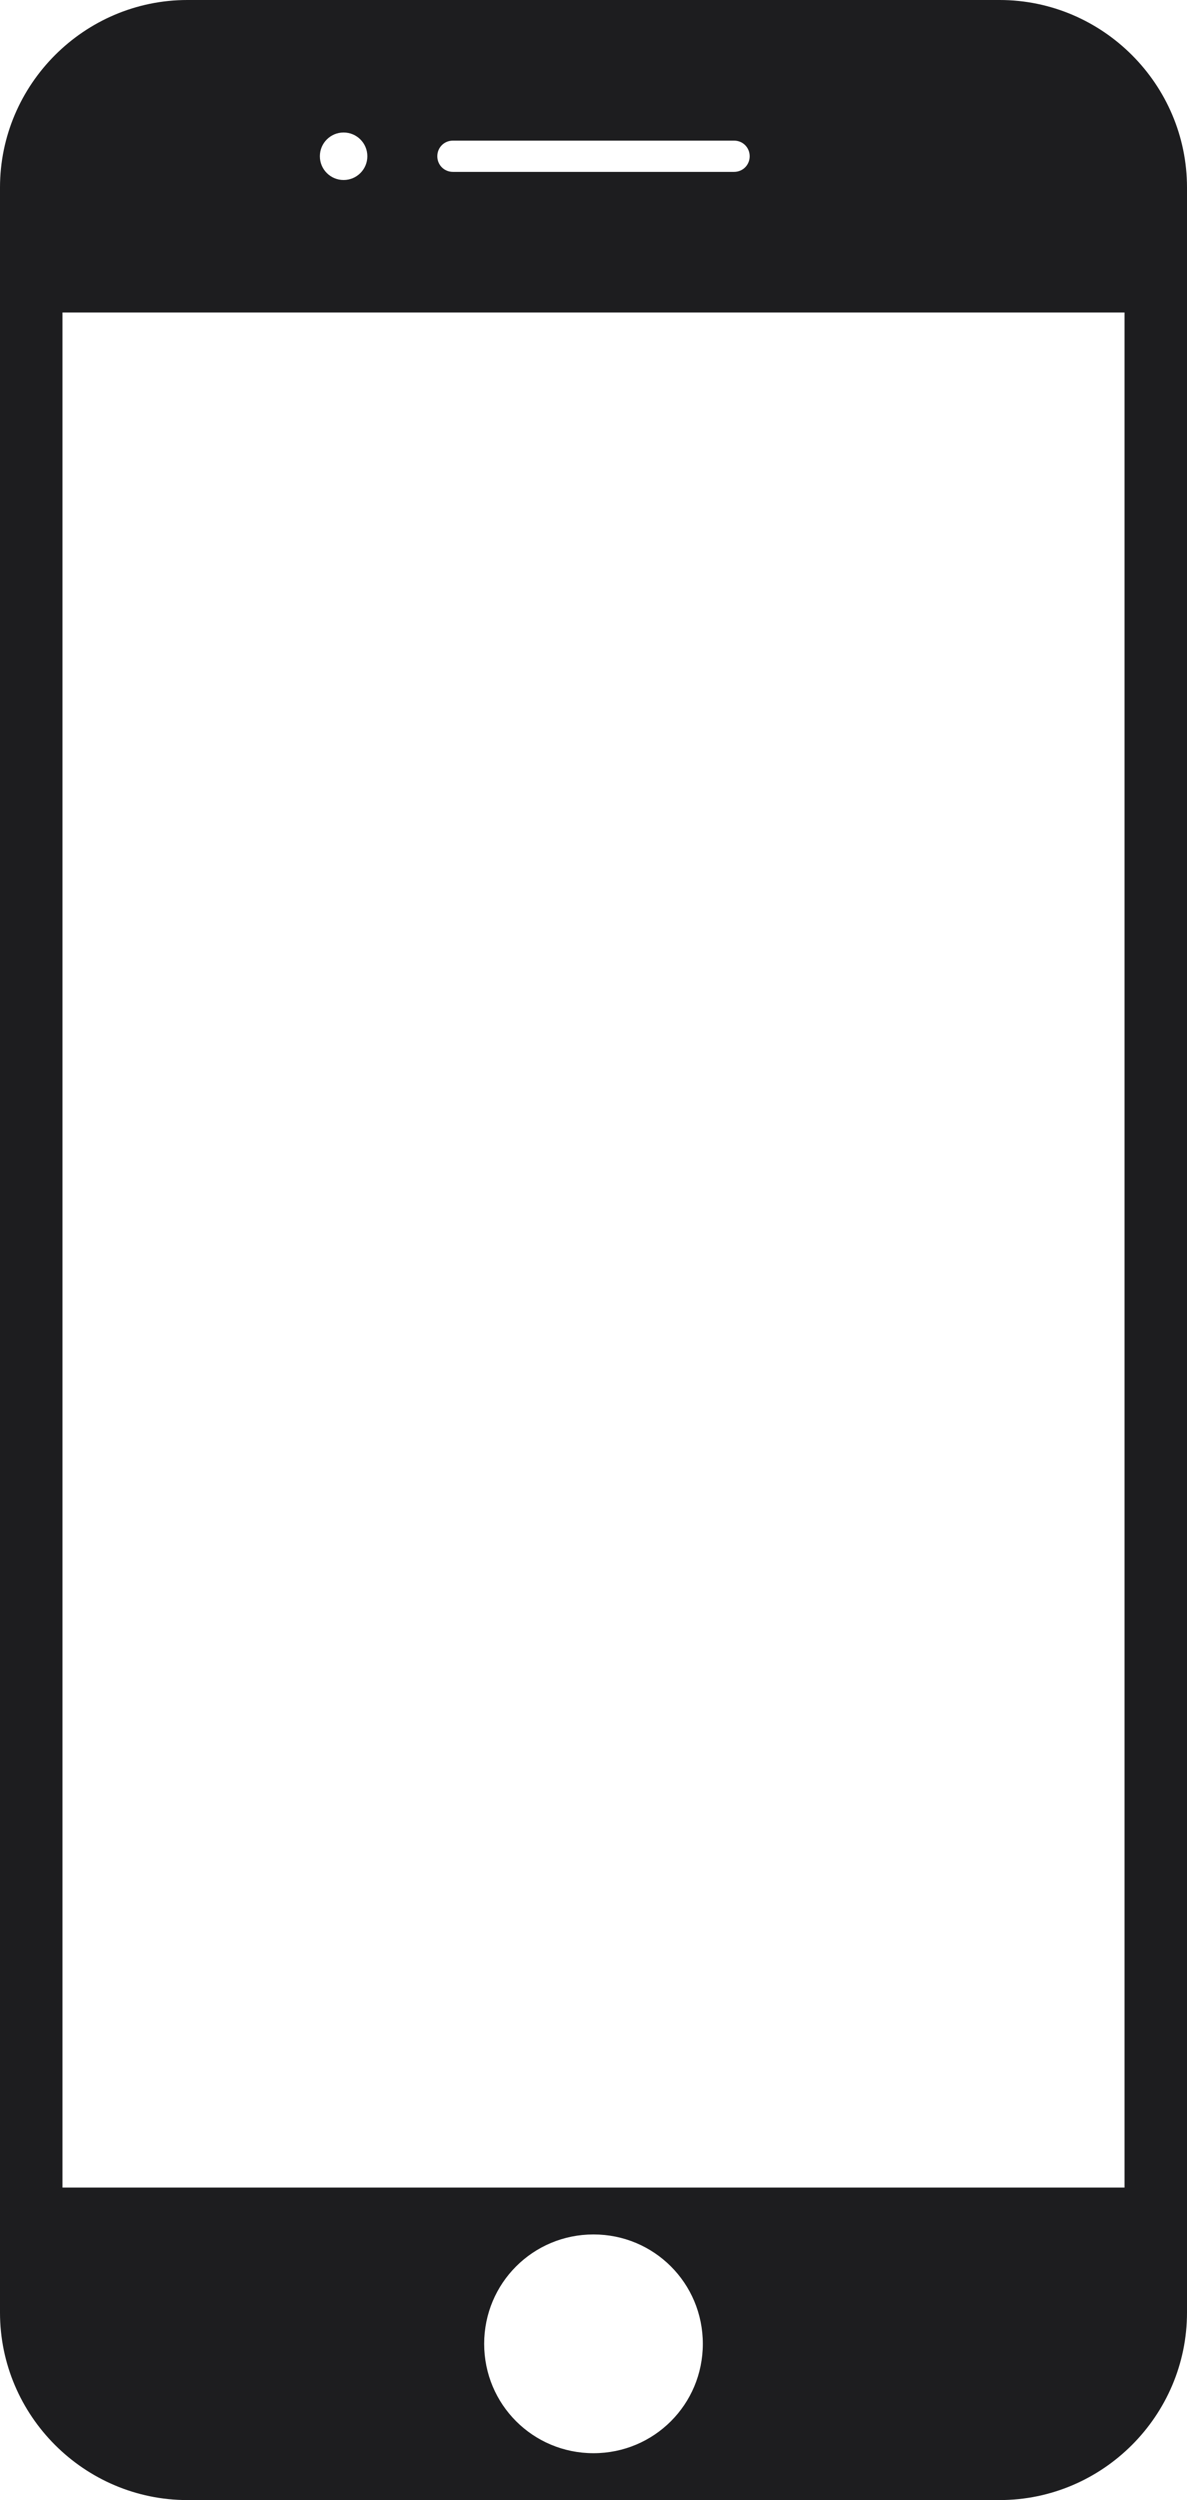
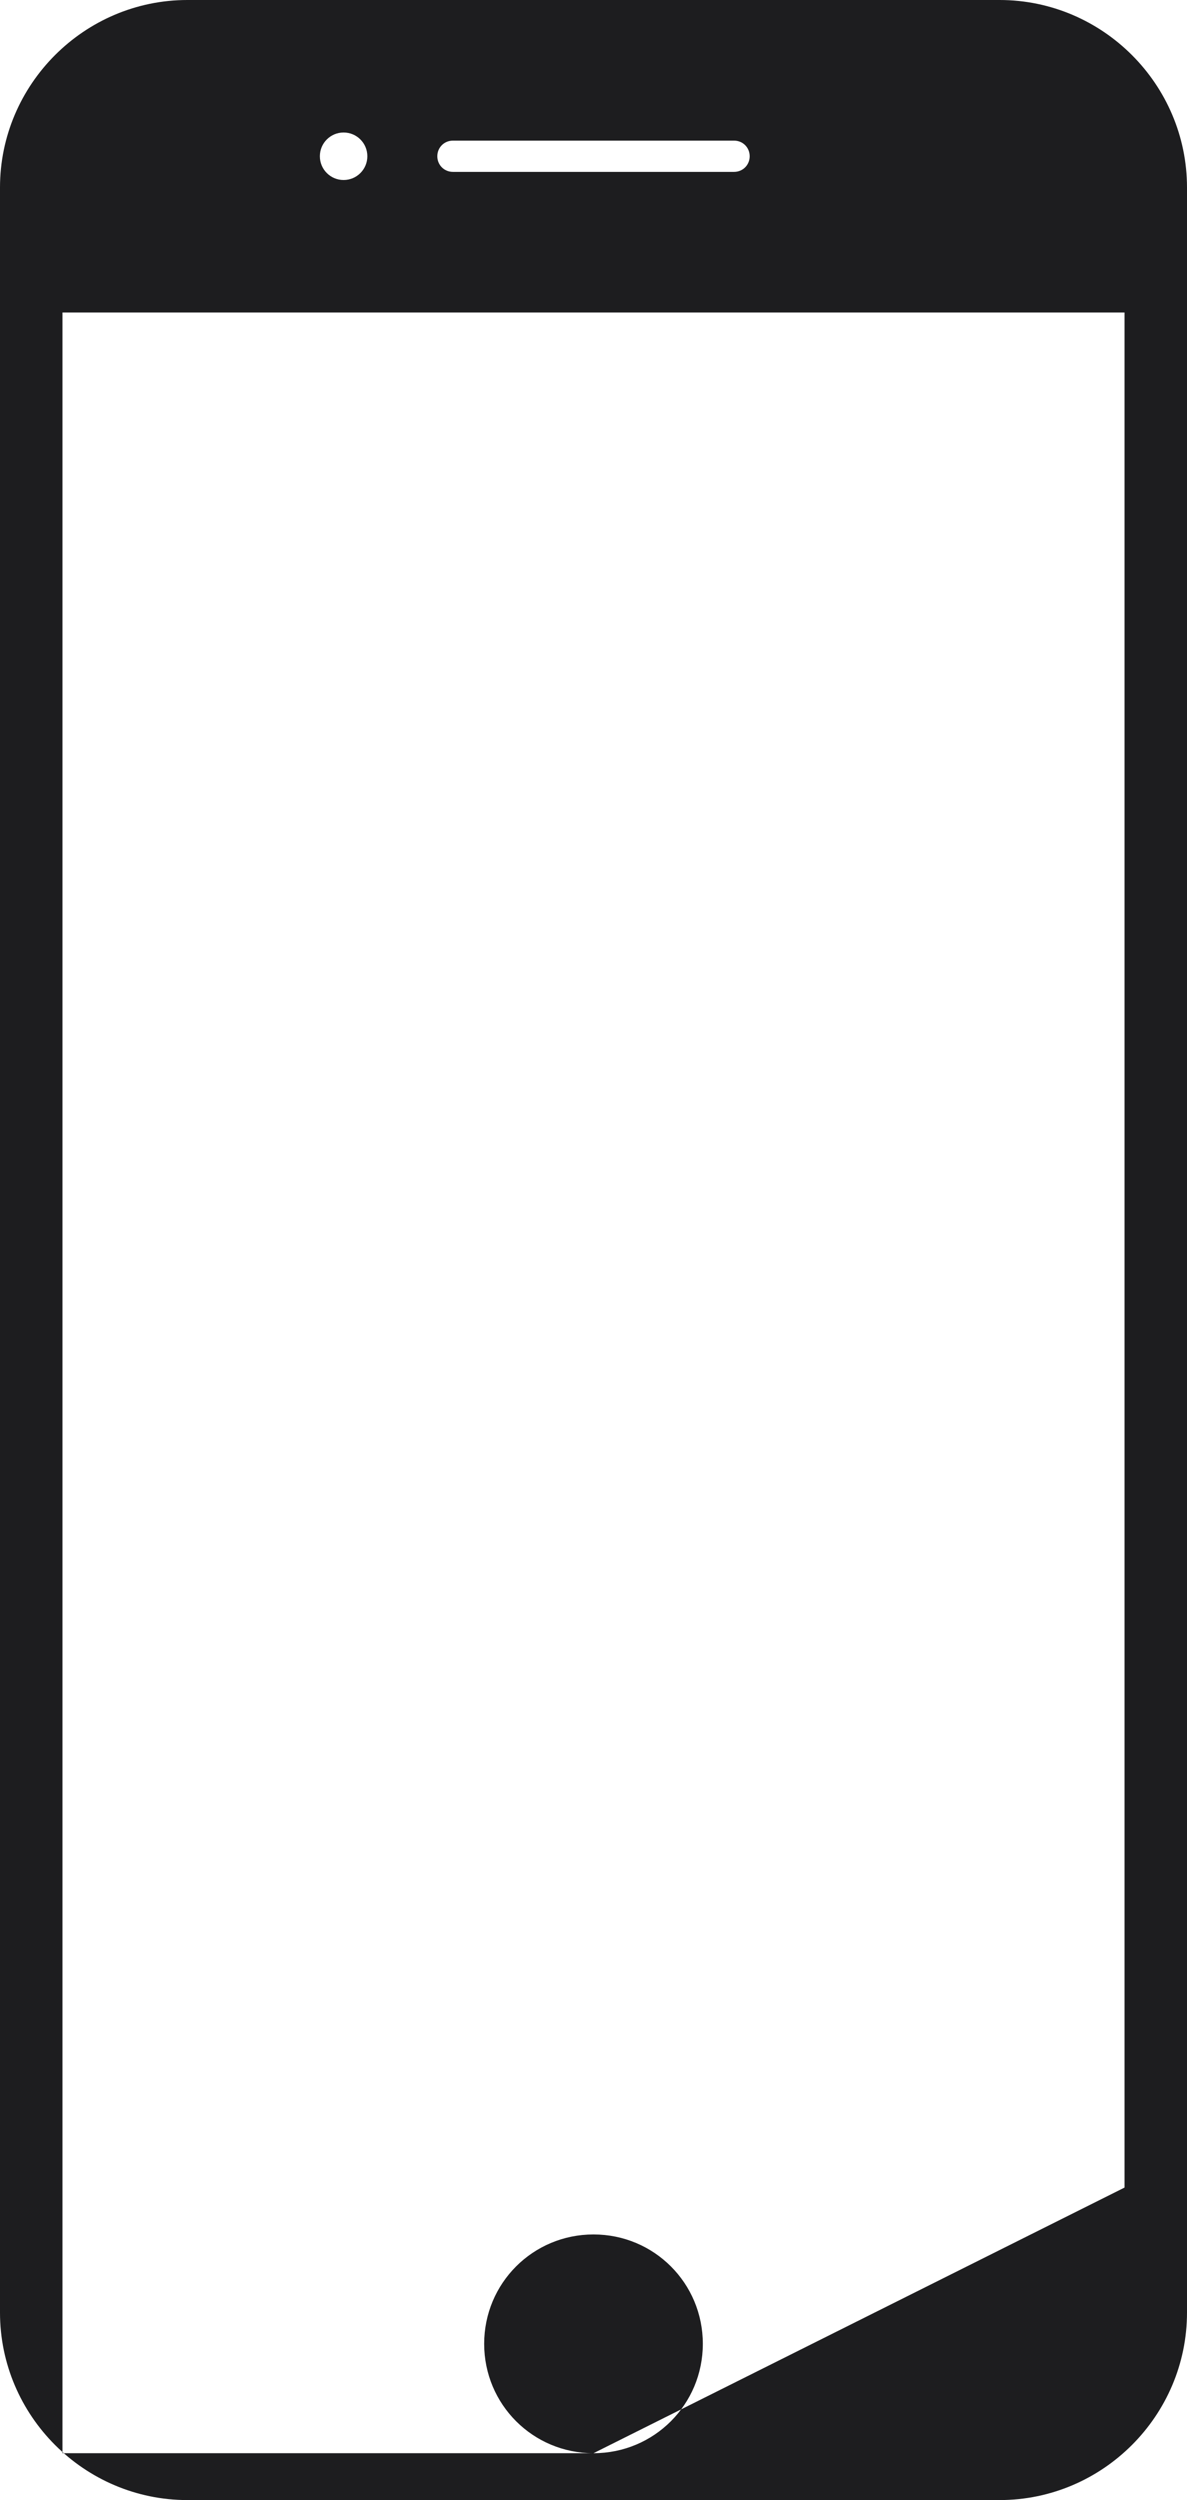
<svg xmlns="http://www.w3.org/2000/svg" width="19" height="40" viewBox="0 0 19 40" fill="none">
-   <path d="M16 0H3C1.35 0 0 1.35 0 3V37C0 38.65 1.35 40 3 40H16C17.65 40 19 38.65 19 37V3C19 1.35 17.65 0 16 0ZM7.25 2.25H11.75C11.89 2.25 12 2.36 12 2.5C12 2.64 11.89 2.75 11.75 2.75H7.25C7.11 2.75 7 2.64 7 2.5C7 2.36 7.11 2.25 7.25 2.25ZM5.5 2.12C5.71 2.12 5.88 2.29 5.88 2.5C5.88 2.71 5.71 2.88 5.5 2.88C5.29 2.88 5.12 2.71 5.12 2.5C5.12 2.29 5.29 2.12 5.5 2.12ZM9.5 39.25C8.53 39.25 7.75 38.47 7.75 37.5C7.75 36.53 8.53 35.75 9.5 35.75C10.47 35.75 11.25 36.53 11.25 37.5C11.25 38.47 10.47 39.25 9.5 39.25ZM18 35H1V5H18V35Z" fill="#1D1D1F" />
+   <path d="M16 0H3C1.35 0 0 1.35 0 3V37C0 38.65 1.35 40 3 40H16C17.65 40 19 38.65 19 37V3C19 1.35 17.65 0 16 0ZM7.25 2.25H11.75C11.89 2.25 12 2.36 12 2.5C12 2.64 11.89 2.75 11.75 2.75H7.25C7.11 2.75 7 2.64 7 2.5C7 2.36 7.11 2.25 7.25 2.25ZM5.5 2.12C5.71 2.12 5.88 2.29 5.88 2.5C5.88 2.71 5.71 2.88 5.5 2.88C5.29 2.88 5.12 2.71 5.12 2.5C5.12 2.29 5.29 2.12 5.5 2.12ZM9.5 39.25C8.53 39.25 7.75 38.47 7.75 37.5C7.75 36.53 8.53 35.75 9.5 35.75C10.47 35.75 11.25 36.53 11.25 37.5C11.25 38.47 10.47 39.25 9.5 39.25ZH1V5H18V35Z" fill="#1D1D1F" />
</svg>